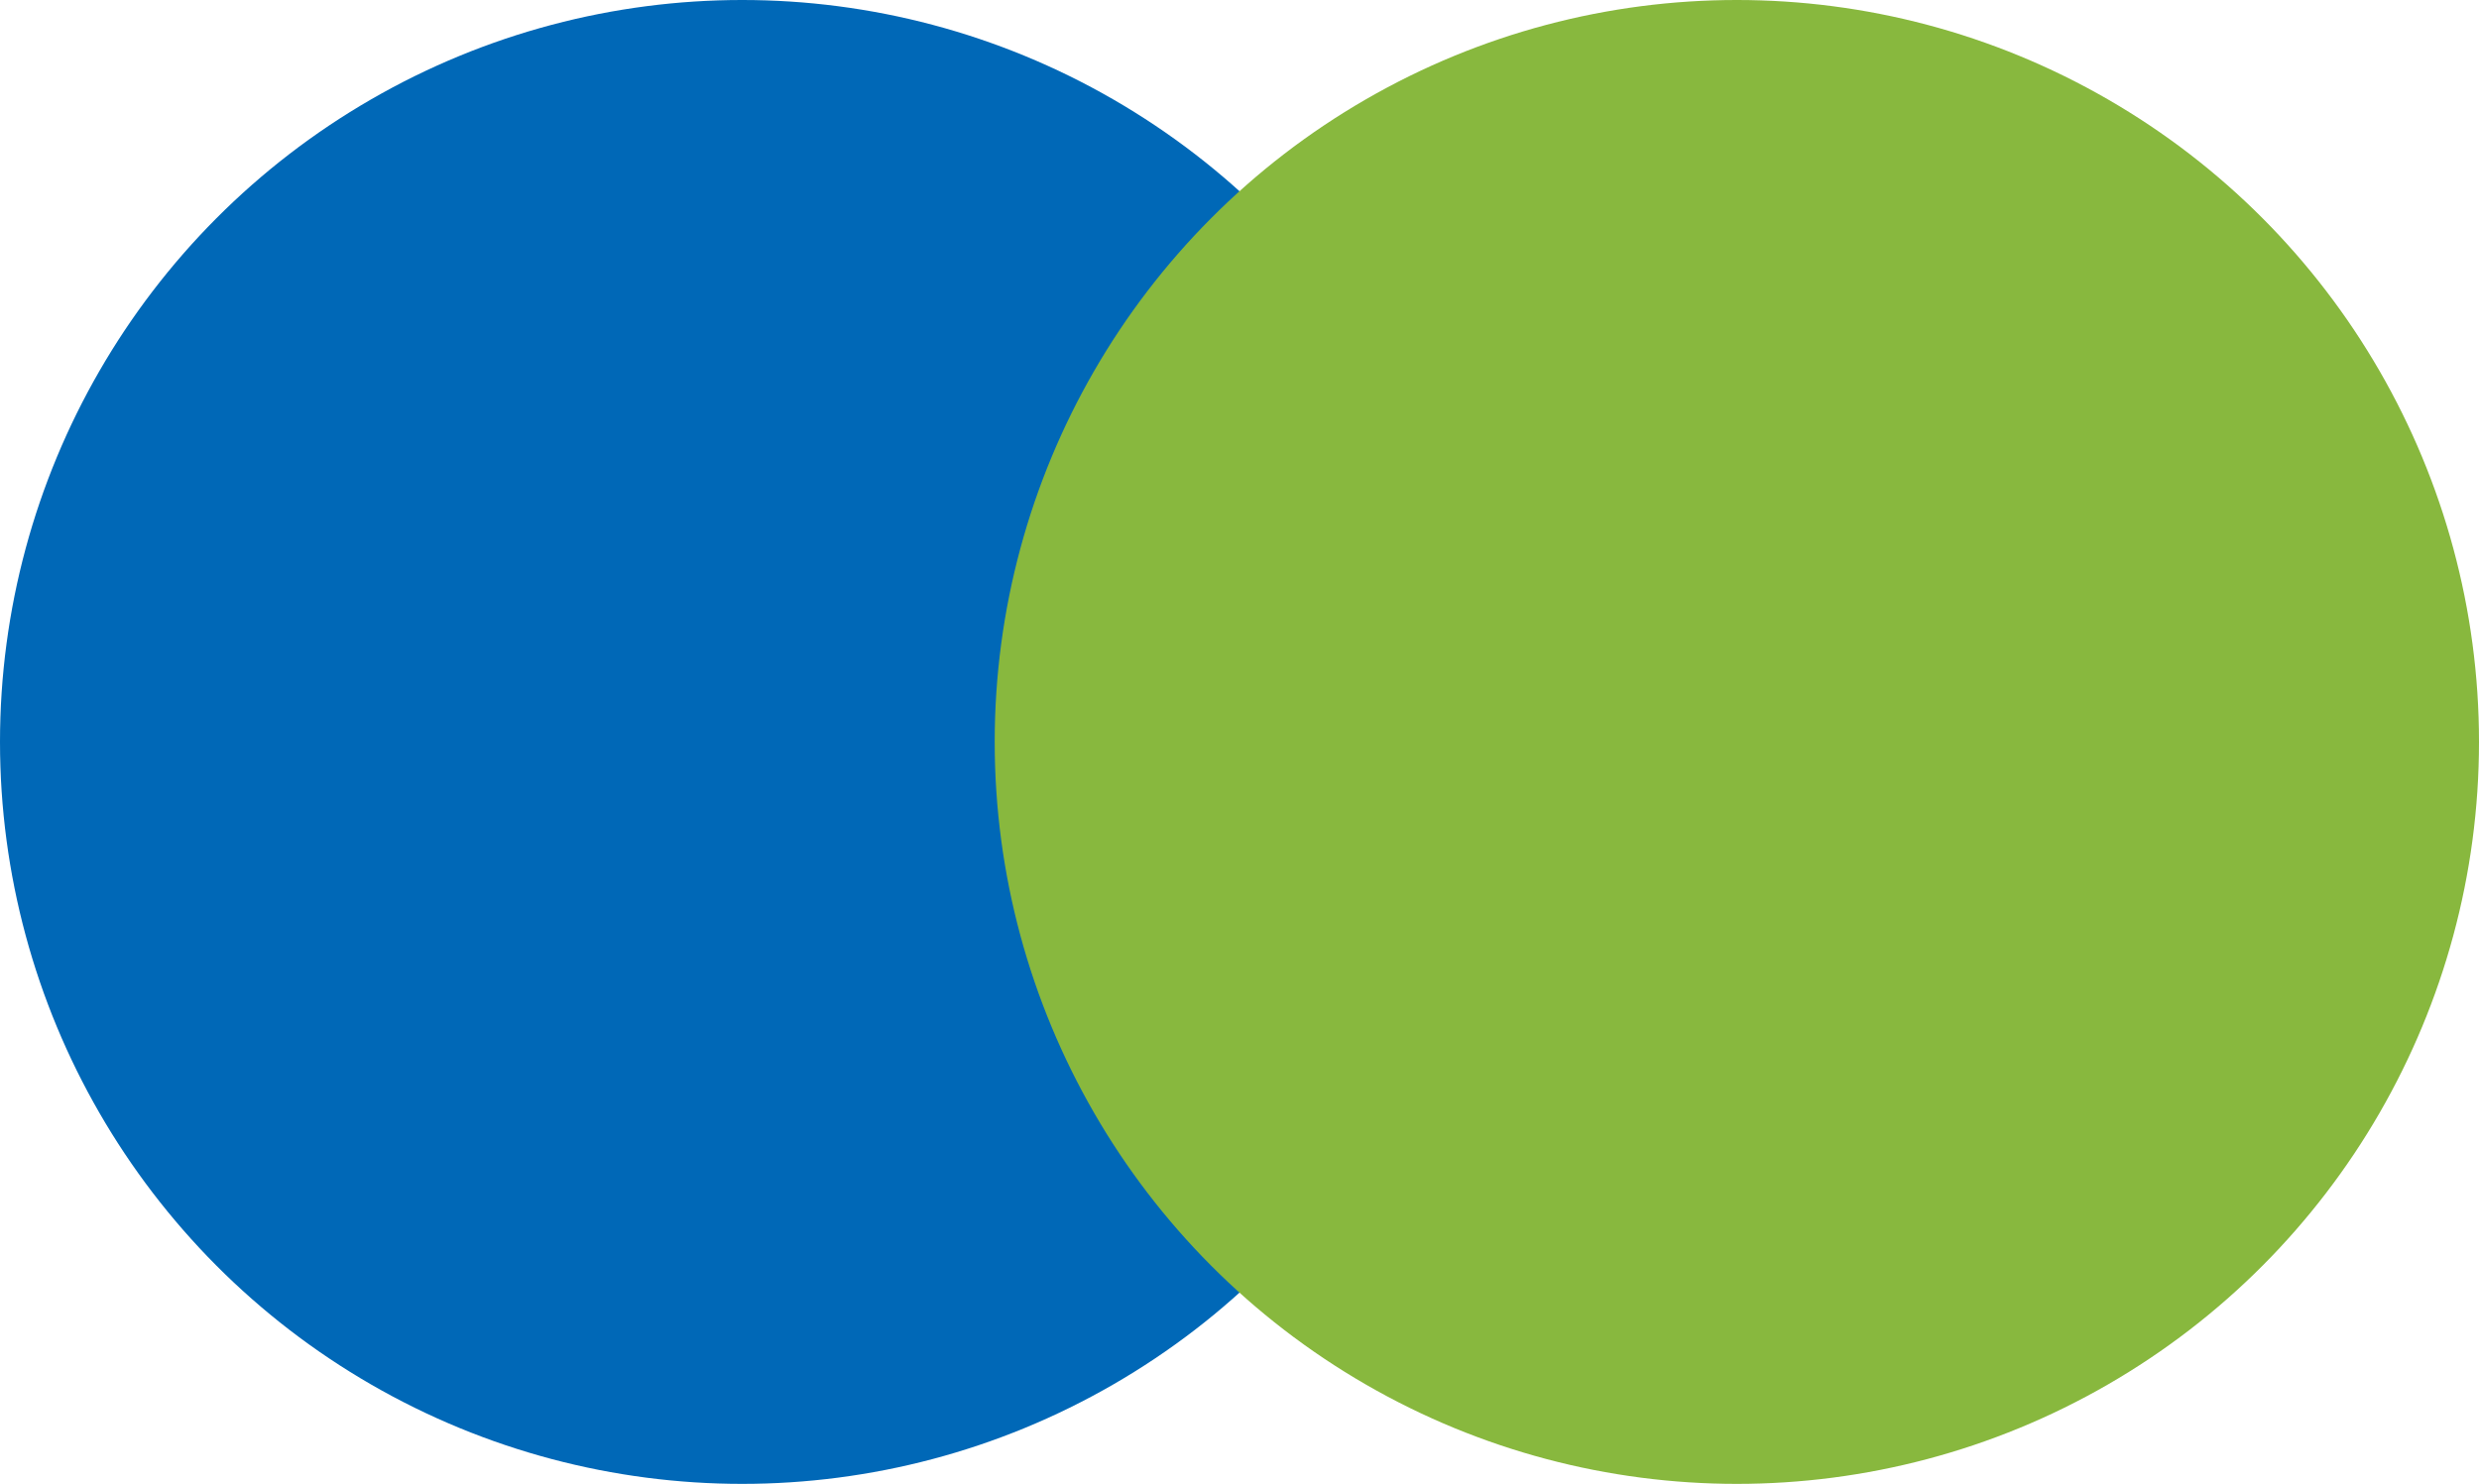
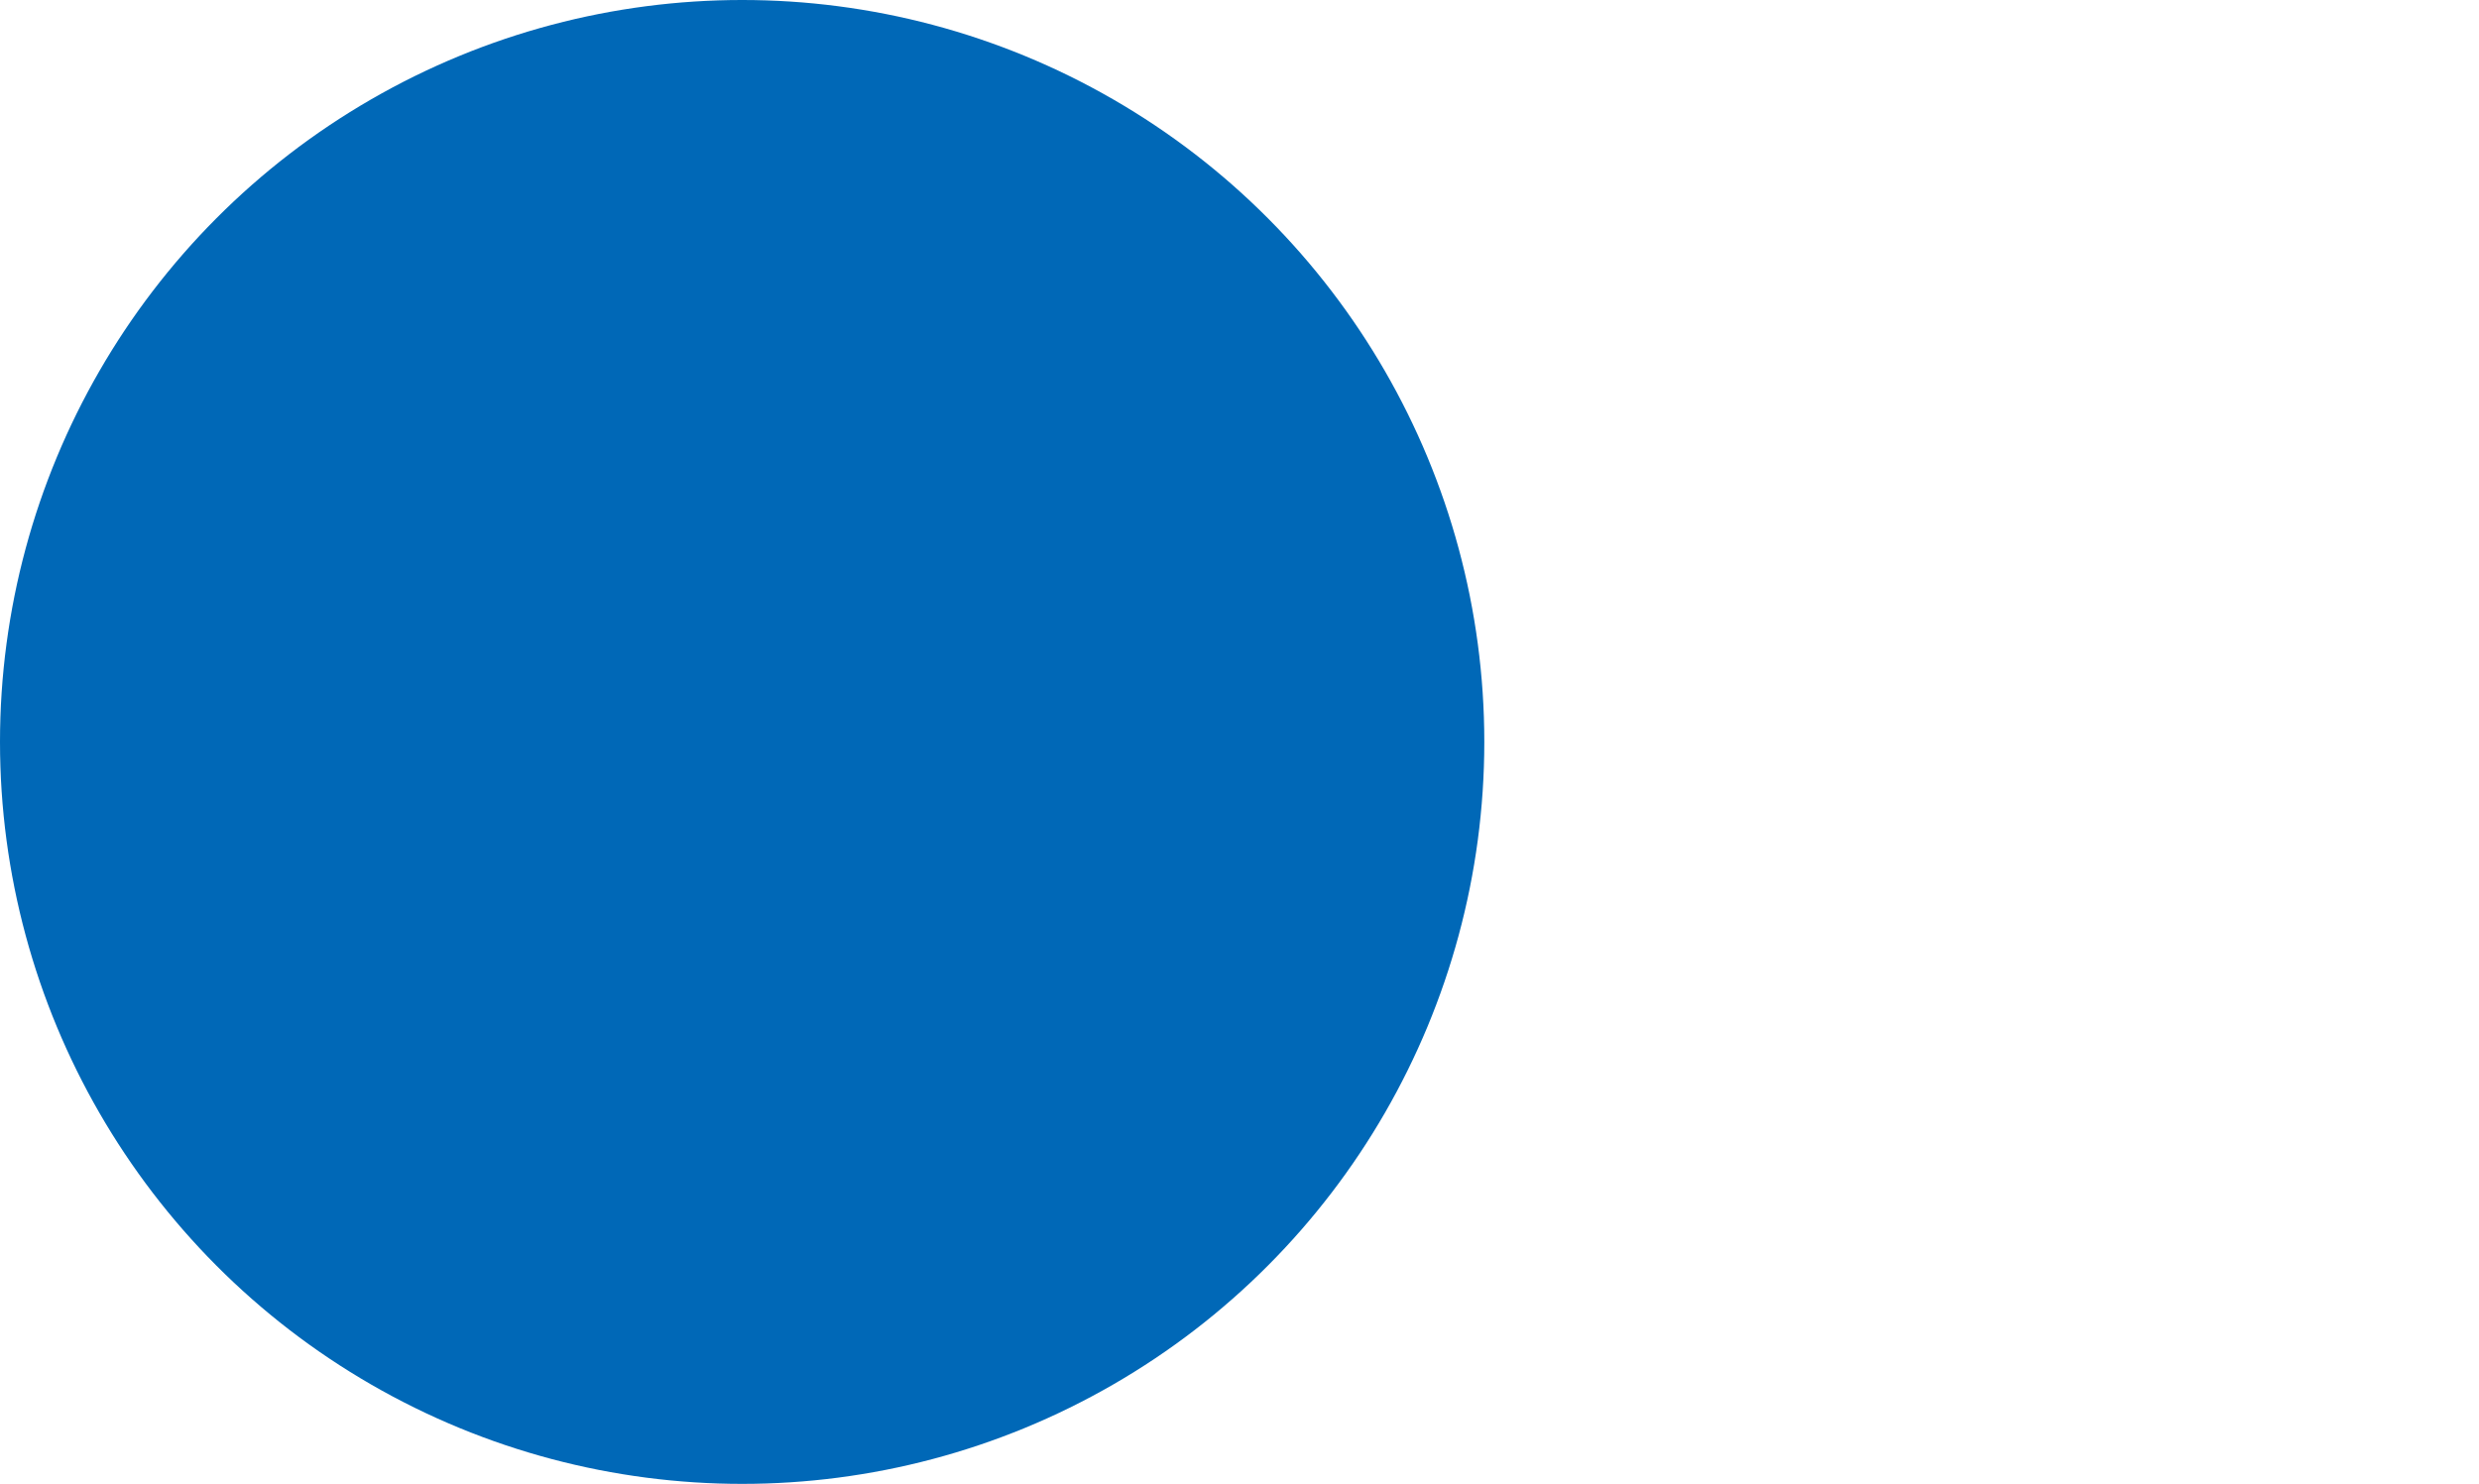
<svg xmlns="http://www.w3.org/2000/svg" viewBox="0 0 116.91 70">
  <defs>
    <style>
      .cls-1 {
        isolation: isolate;
      }

      .cls-2 {
        fill: #0068b7;
      }

      .cls-2, .cls-3 {
        mix-blend-mode: multiply;
      }

      .cls-3 {
        fill: #88b83e;
      }
    </style>
  </defs>
  <g class="cls-1">
    <g id="_レイヤー_2" data-name="レイヤー 2">
      <g id="_文字_情報" data-name="文字/情報">
        <g>
          <circle class="cls-2" cx="35" cy="35" r="35" />
-           <circle class="cls-3" cx="81.91" cy="35" r="35" />
        </g>
      </g>
    </g>
  </g>
</svg>